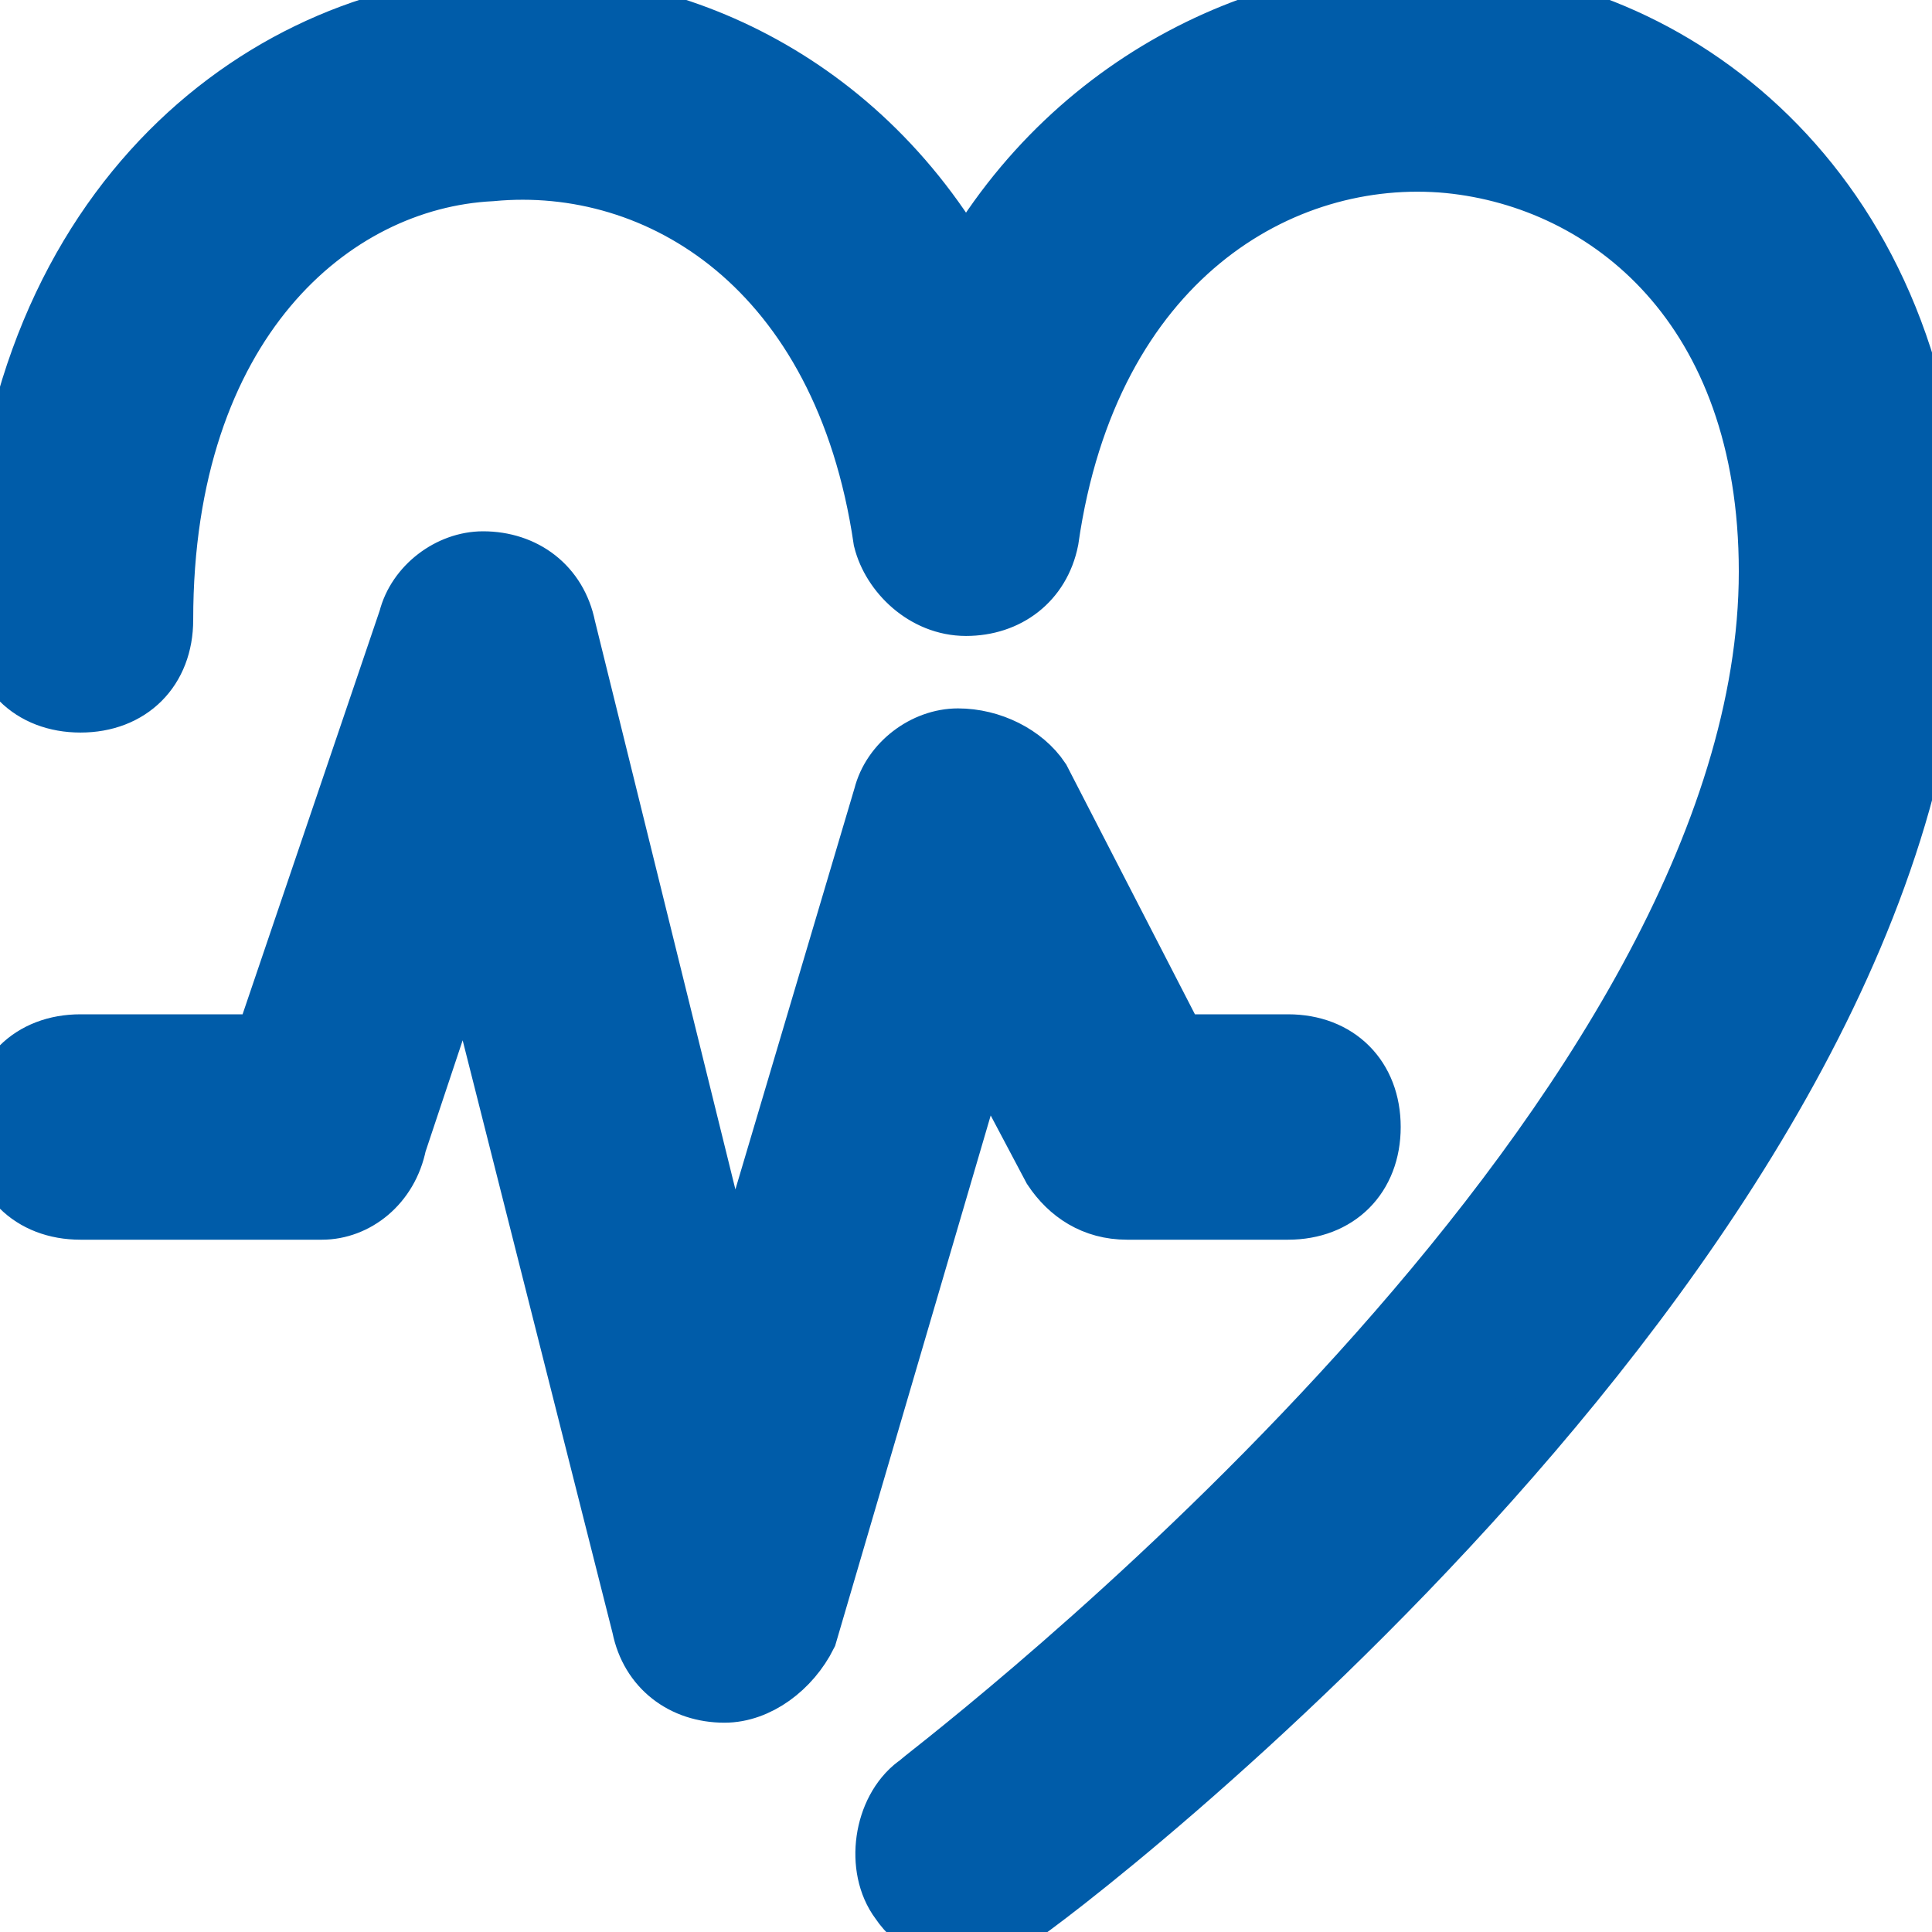
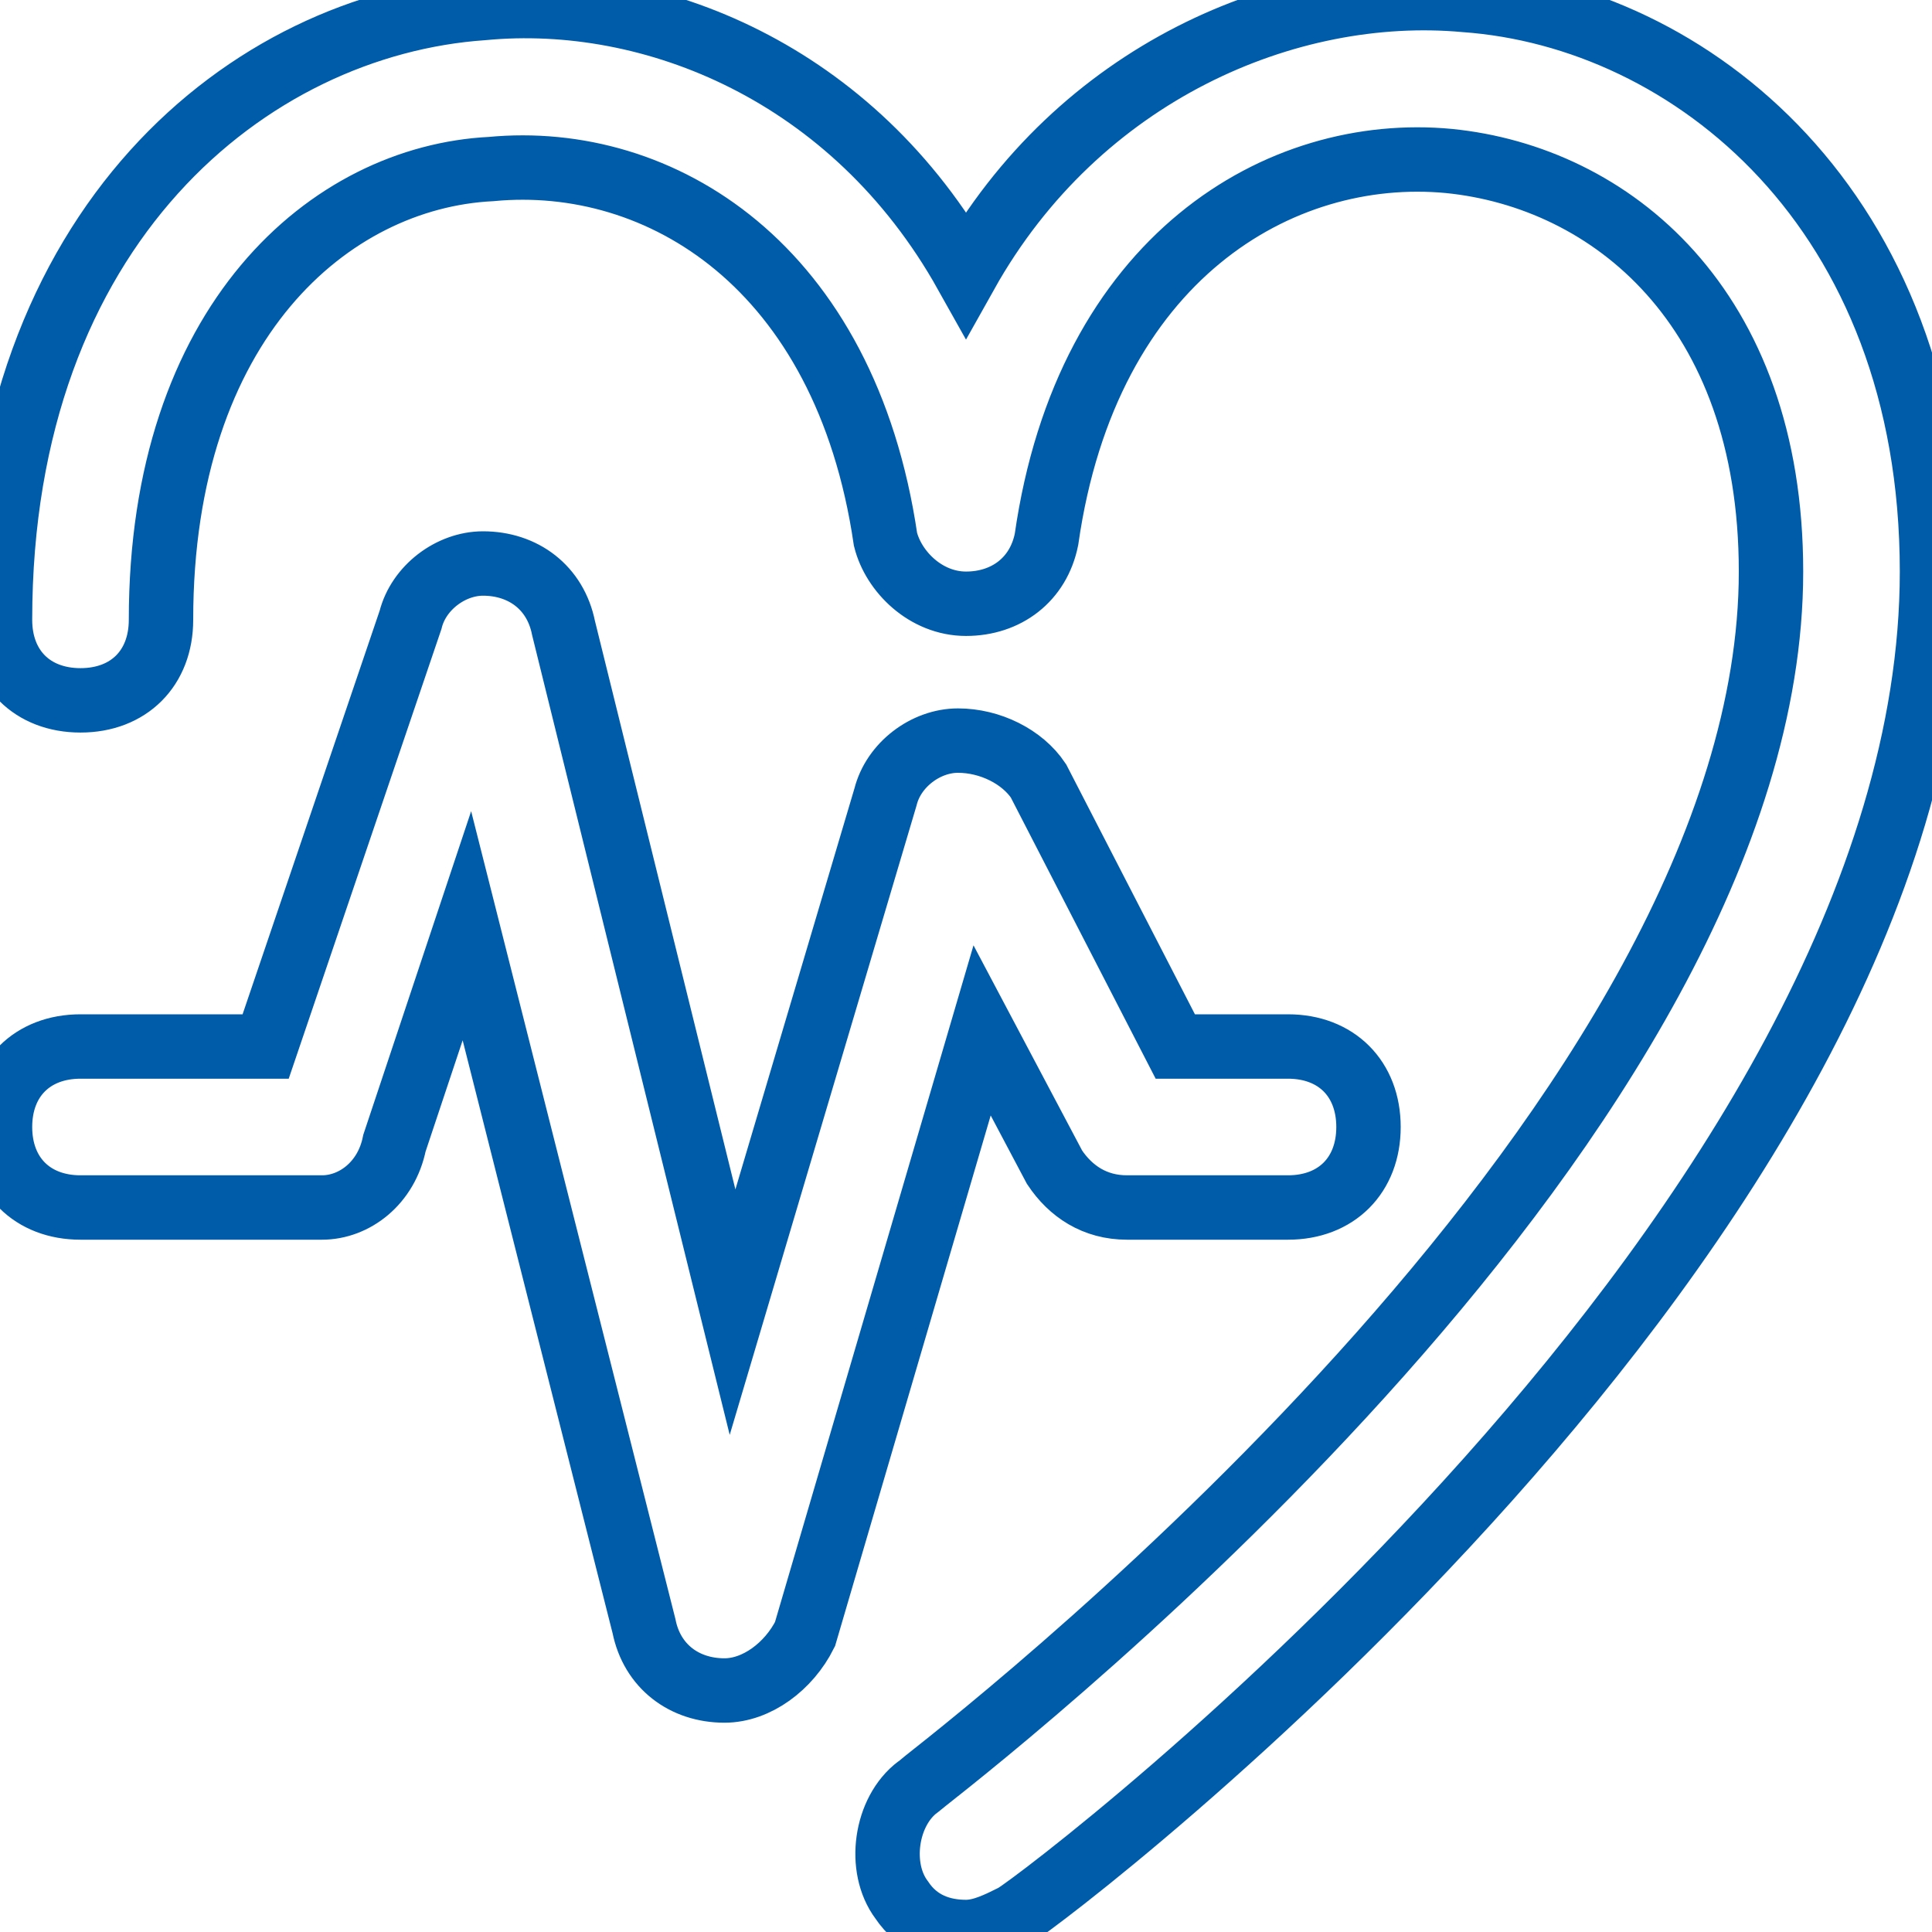
<svg xmlns="http://www.w3.org/2000/svg" width="30" height="30" viewBox="0 0 30 30" fill="none">
  <g clip-path="url(#clip0_323_6313)">
-     <path d="M15 30C14.625 30 14.25 29.875 14 29.5C13.625 29 13.75 28.125 14.25 27.75C14.257 27.743 14.298 27.711 14.37 27.654C15.696 26.607 27.5 17.291 27.5 8.875C27.5 4.75 25 2.75 22.5 2.5C19.875 2.25 16.875 4 16.25 8.375C16.125 9 15.625 9.375 15 9.375C14.375 9.375 13.875 8.875 13.75 8.375C13.125 4.125 10.25 2.375 7.625 2.625C5.125 2.75 2.5 5 2.5 9.625C2.5 10.375 2 10.875 1.25 10.875C0.5 10.875 0 10.375 0 9.625C0 3.5 3.875 0.375 7.5 0.125C10.125 -0.125 13.25 1.125 15 4.25C16.75 1.125 20 -0.25 22.75 -0C26.25 0.25 30 3.25 30 8.875C30 19 16.375 29.375 15.75 29.75C15.5 29.875 15.25 30 15 30ZM11.25 26.25C10.625 26.25 10.125 25.875 10 25.25L7.25 14.375L6.125 17.75C6 18.375 5.5 18.75 5 18.75H1.25C0.5 18.75 0 18.25 0 17.5C0 16.75 0.5 16.25 1.25 16.25H4.125L6.375 9.625C6.5 9.125 7 8.75 7.5 8.75C8.125 8.75 8.625 9.125 8.75 9.75L11.375 20.375L13.75 12.375C13.875 11.875 14.375 11.5 14.875 11.5C15.375 11.5 15.875 11.75 16.125 12.125L18.25 16.25H20C20.75 16.25 21.25 16.75 21.25 17.5C21.25 18.25 20.75 18.75 20 18.75H17.5C17 18.75 16.625 18.5 16.375 18.125L15.25 16L12.5 25.375C12.25 25.875 11.75 26.25 11.25 26.25Z" fill="#005CA9" />
    <path d="M15 30C14.625 30 14.25 29.875 14 29.5C13.625 29 13.75 28.125 14.25 27.75C14.257 27.743 14.298 27.711 14.37 27.654C15.696 26.607 27.5 17.291 27.5 8.875C27.5 4.75 25 2.75 22.5 2.5C19.875 2.25 16.875 4 16.25 8.375C16.125 9 15.625 9.375 15 9.375C14.375 9.375 13.875 8.875 13.75 8.375C13.125 4.125 10.25 2.375 7.625 2.625C5.125 2.75 2.5 5 2.5 9.625C2.5 10.375 2 10.875 1.25 10.875C0.5 10.875 0 10.375 0 9.625C0 3.5 3.875 0.375 7.5 0.125C10.125 -0.125 13.25 1.125 15 4.25C16.75 1.125 20 -0.25 22.75 -0C26.25 0.25 30 3.25 30 8.875C30 19 16.375 29.375 15.75 29.75C15.5 29.875 15.25 30 15 30ZM11.25 26.25C10.625 26.25 10.125 25.875 10 25.25L7.25 14.375L6.125 17.75C6 18.375 5.5 18.75 5 18.75H1.25C0.5 18.75 0 18.25 0 17.5C0 16.75 0.5 16.25 1.25 16.25H4.125L6.375 9.625C6.5 9.125 7 8.75 7.5 8.75C8.125 8.75 8.625 9.125 8.75 9.75L11.375 20.375L13.75 12.375C13.875 11.875 14.375 11.5 14.875 11.5C15.375 11.5 15.875 11.75 16.125 12.125L18.25 16.25H20C20.75 16.25 21.25 16.75 21.25 17.5C21.25 18.25 20.75 18.75 20 18.75H17.5C17 18.75 16.625 18.5 16.375 18.125L15.25 16L12.5 25.375C12.25 25.875 11.75 26.25 11.25 26.25Z" stroke="#005CA9" />
  </g>
  <defs>
    <clipPath id="clip0_323_6313">
      <rect width="30" height="30" fill="white" transform="translate(0 -0)" />
    </clipPath>
  </defs>
</svg>